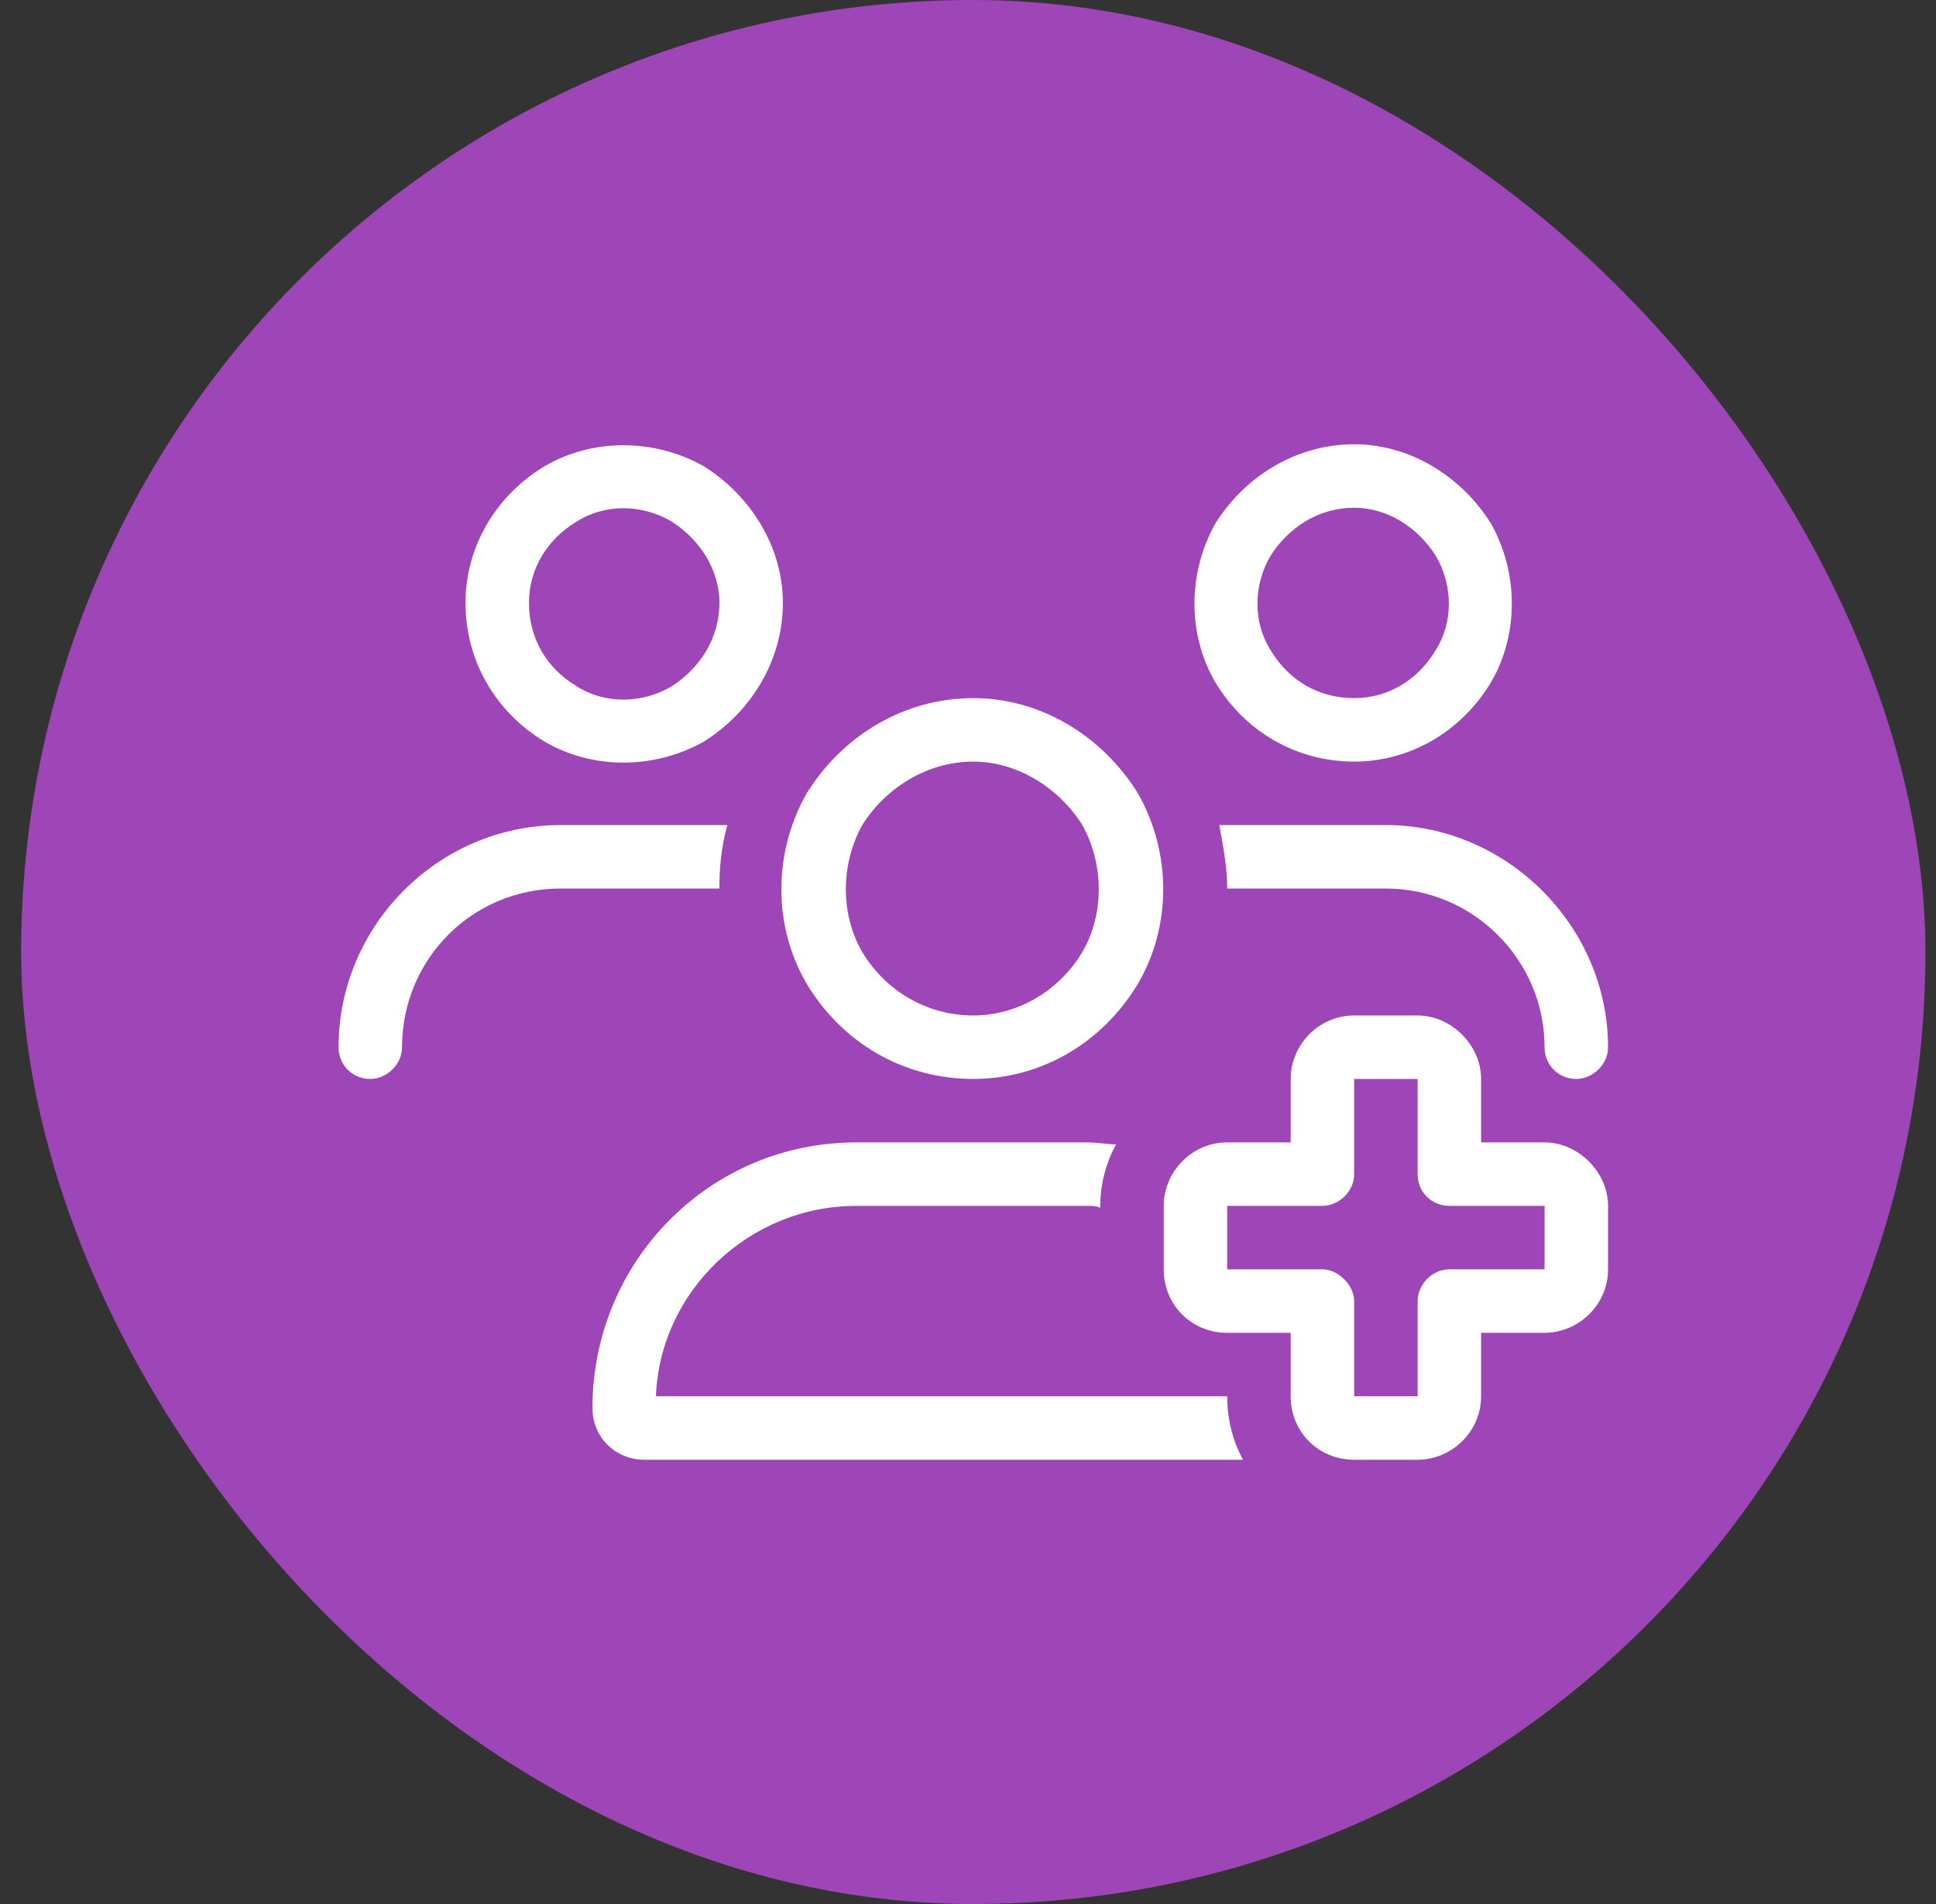
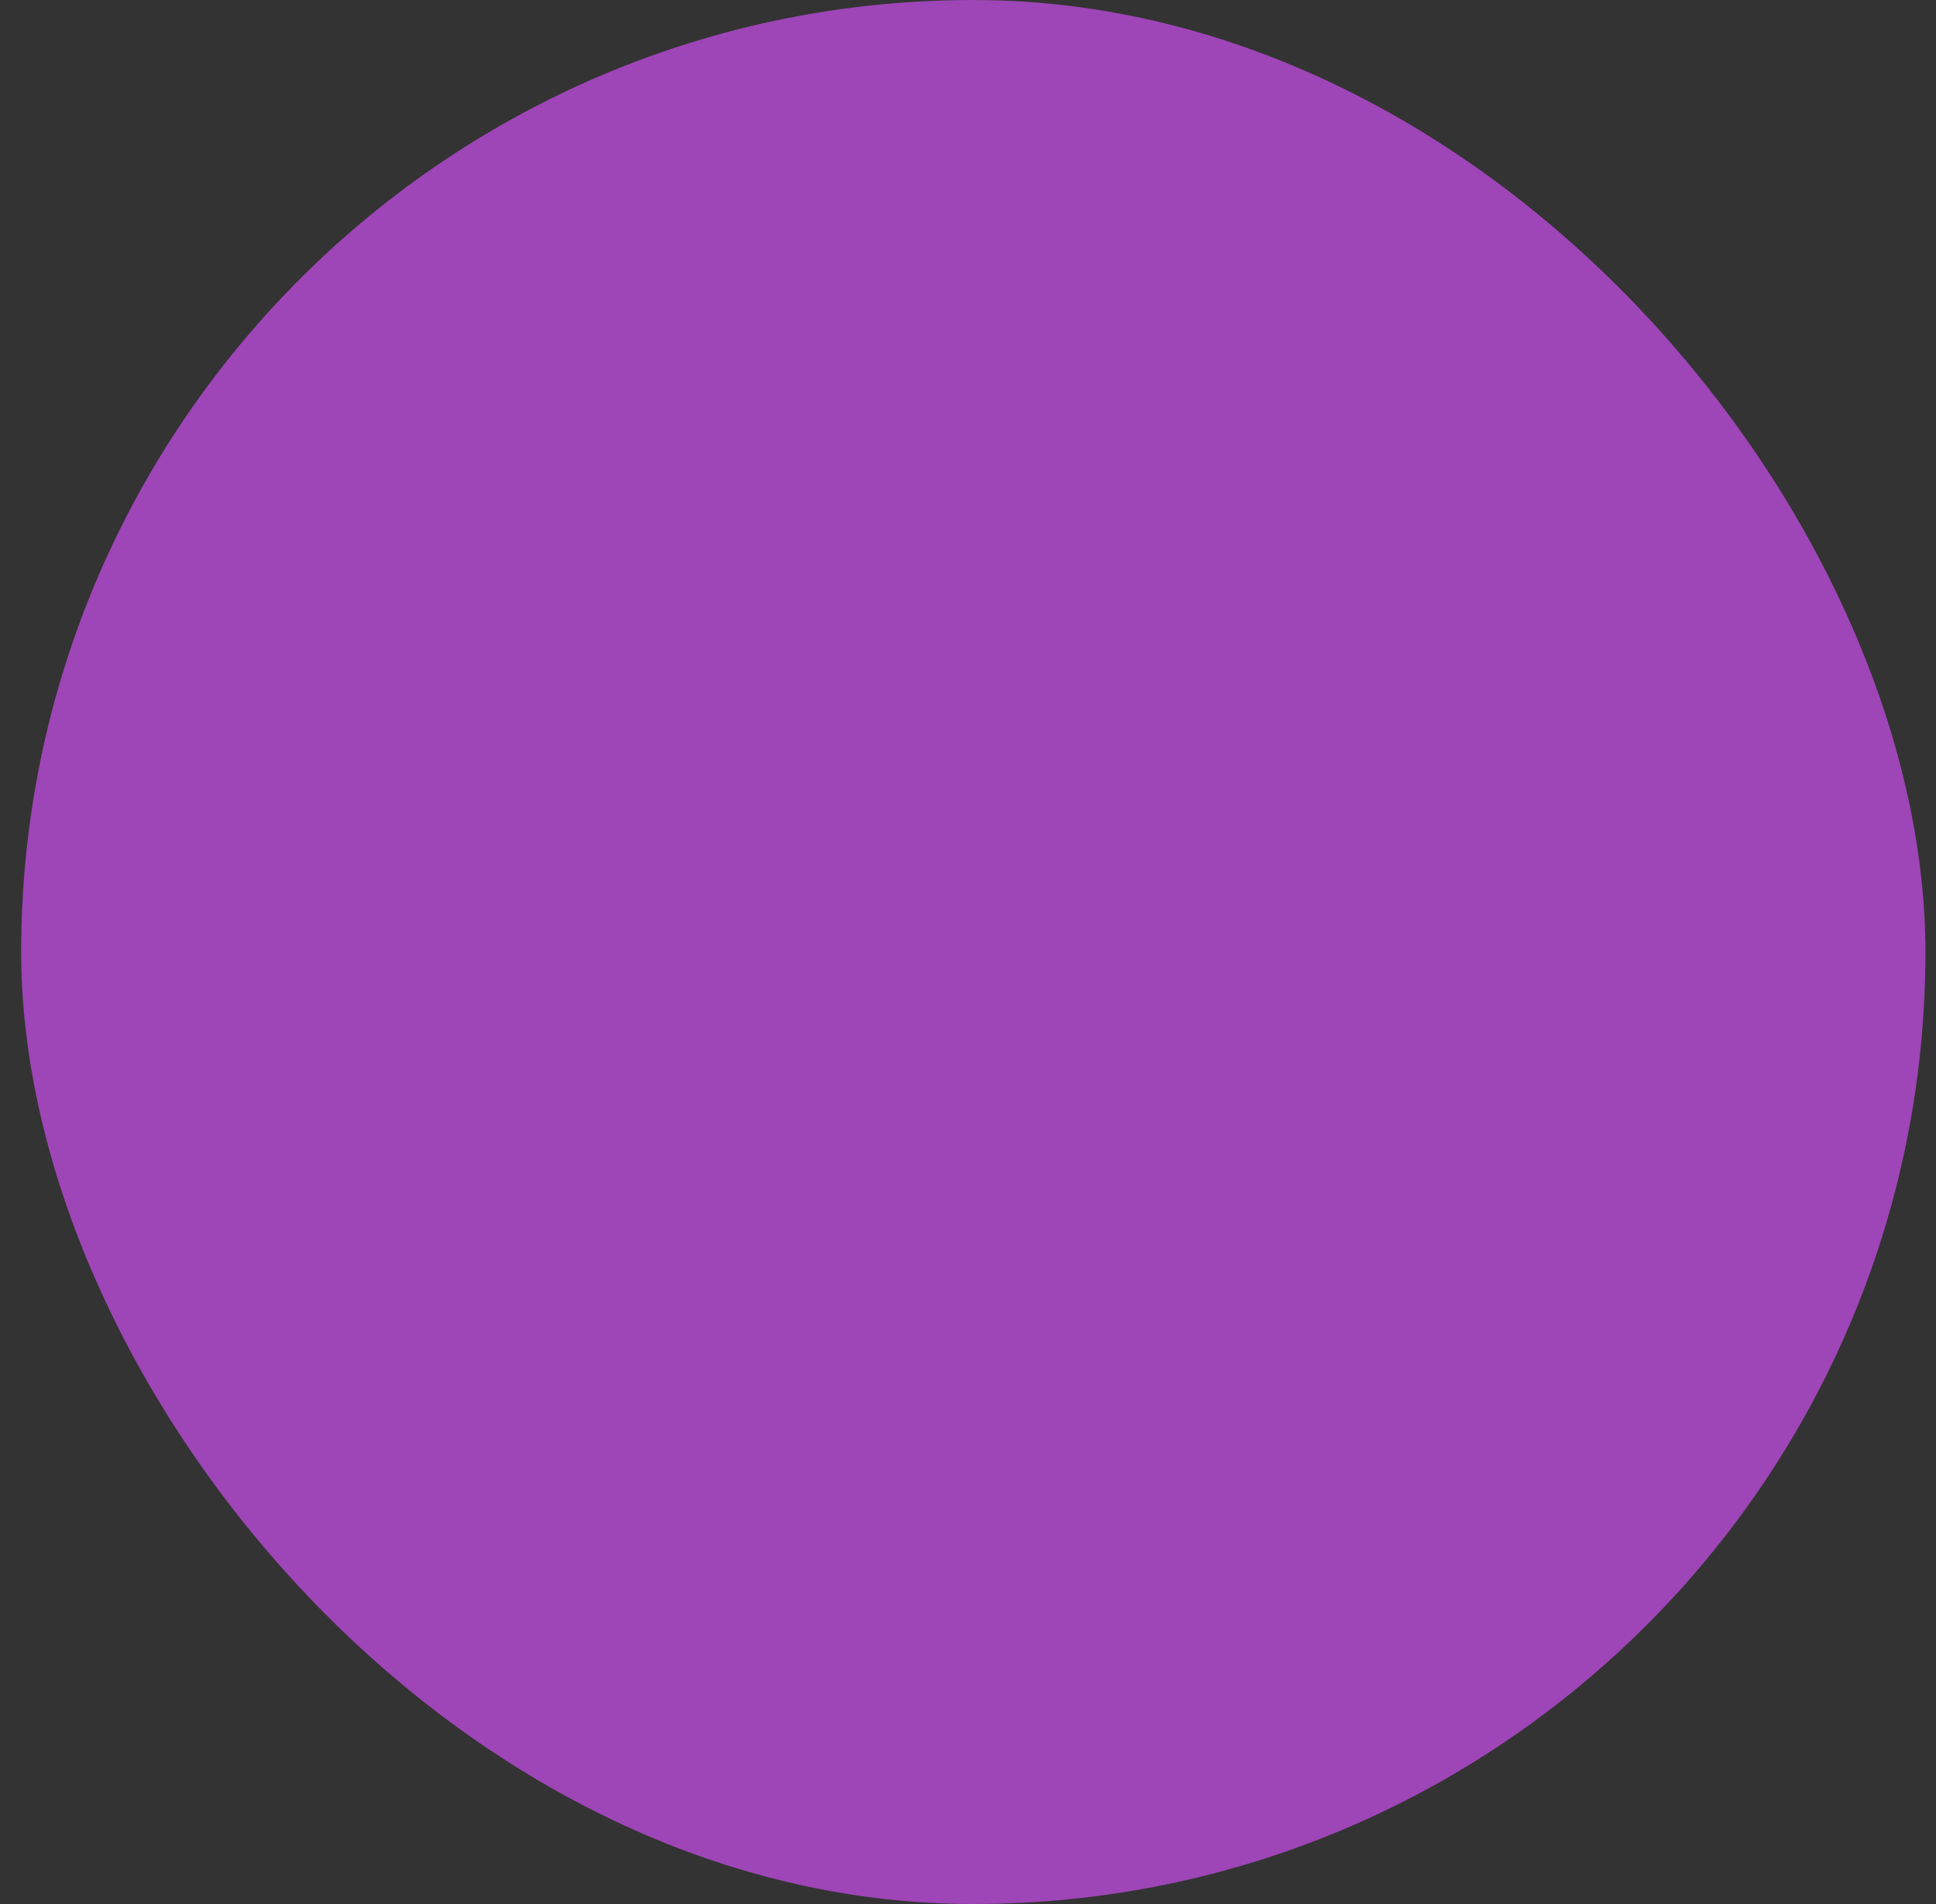
<svg xmlns="http://www.w3.org/2000/svg" width="61" height="60" viewBox="0 0 61 60" fill="none">
  <rect x="0" y="0" width="61" height="60" fill="#333333" stroke="none" />
  <rect x="0.667" width="60" height="60" rx="30" fill="#9E45B7" />
-   <path d="M22.667 19C22.667 17.938 22.042 17 21.167 16.438C20.229 15.875 19.042 15.875 18.167 16.438C17.229 17 16.667 17.938 16.667 19C16.667 20.125 17.229 21.062 18.167 21.625C19.042 22.188 20.229 22.188 21.167 21.625C22.042 21.062 22.667 20.125 22.667 19ZM14.667 19C14.667 17.25 15.604 15.625 17.167 14.688C18.667 13.812 20.604 13.812 22.167 14.688C23.667 15.625 24.667 17.25 24.667 19C24.667 20.812 23.667 22.438 22.167 23.375C20.604 24.25 18.667 24.25 17.167 23.375C15.604 22.438 14.667 20.812 14.667 19ZM30.667 32C32.042 32 33.354 31.25 34.104 30C34.792 28.812 34.792 27.25 34.104 26C33.354 24.812 32.042 24 30.667 24C29.229 24 27.917 24.812 27.167 26C26.479 27.25 26.479 28.812 27.167 30C27.917 31.25 29.229 32 30.667 32ZM30.667 22C32.792 22 34.729 23.188 35.854 25C36.917 26.875 36.917 29.188 35.854 31C34.729 32.875 32.792 34 30.667 34C28.479 34 26.542 32.875 25.417 31C24.354 29.188 24.354 26.875 25.417 25C26.542 23.188 28.479 22 30.667 22ZM26.979 38C23.604 38 20.792 40.688 20.667 44H38.667C38.667 44.75 38.854 45.438 39.167 46H20.292C19.417 46 18.667 45.312 18.667 44.375C18.667 39.75 22.354 36 26.979 36H34.292C34.604 36 34.854 36.062 35.167 36.062C34.854 36.625 34.667 37.312 34.667 38V38.062C34.542 38 34.417 38 34.292 38H26.979ZM42.667 22C43.729 22 44.667 21.438 45.229 20.5C45.792 19.625 45.792 18.438 45.229 17.5C44.667 16.625 43.729 16 42.667 16C41.542 16 40.604 16.625 40.042 17.5C39.479 18.438 39.479 19.625 40.042 20.5C40.604 21.438 41.542 22 42.667 22ZM42.667 14C44.417 14 46.042 15 46.979 16.5C47.854 18.062 47.854 20 46.979 21.5C46.042 23.062 44.417 24 42.667 24C40.854 24 39.229 23.062 38.292 21.5C37.417 20 37.417 18.062 38.292 16.5C39.229 15 40.854 14 42.667 14ZM43.667 28H38.667C38.667 27.312 38.542 26.688 38.417 26H43.667C47.479 26 50.667 29.188 50.667 33C50.667 33.562 50.167 34 49.667 34C49.104 34 48.667 33.562 48.667 33C48.667 30.25 46.417 28 43.667 28ZM22.667 28H17.667C14.854 28 12.667 30.25 12.667 33C12.667 33.562 12.167 34 11.667 34C11.104 34 10.667 33.562 10.667 33C10.667 29.188 13.792 26 17.667 26H22.917C22.729 26.688 22.667 27.312 22.667 28ZM42.667 32H44.667C45.729 32 46.667 32.938 46.667 34V36H48.667C49.729 36 50.667 36.938 50.667 38V40C50.667 41.125 49.729 42 48.667 42H46.667V44C46.667 45.125 45.729 46 44.667 46H42.667C41.542 46 40.667 45.125 40.667 44V42H38.667C37.542 42 36.667 41.125 36.667 40V38C36.667 36.938 37.542 36 38.667 36H40.667V34C40.667 32.938 41.542 32 42.667 32ZM42.667 37C42.667 37.562 42.167 38 41.667 38H38.667V40H41.667C42.167 40 42.667 40.5 42.667 41V44H44.667V41C44.667 40.5 45.104 40 45.667 40H48.667V38H45.667C45.104 38 44.667 37.562 44.667 37V34H42.667V37Z" fill="white" />
</svg>